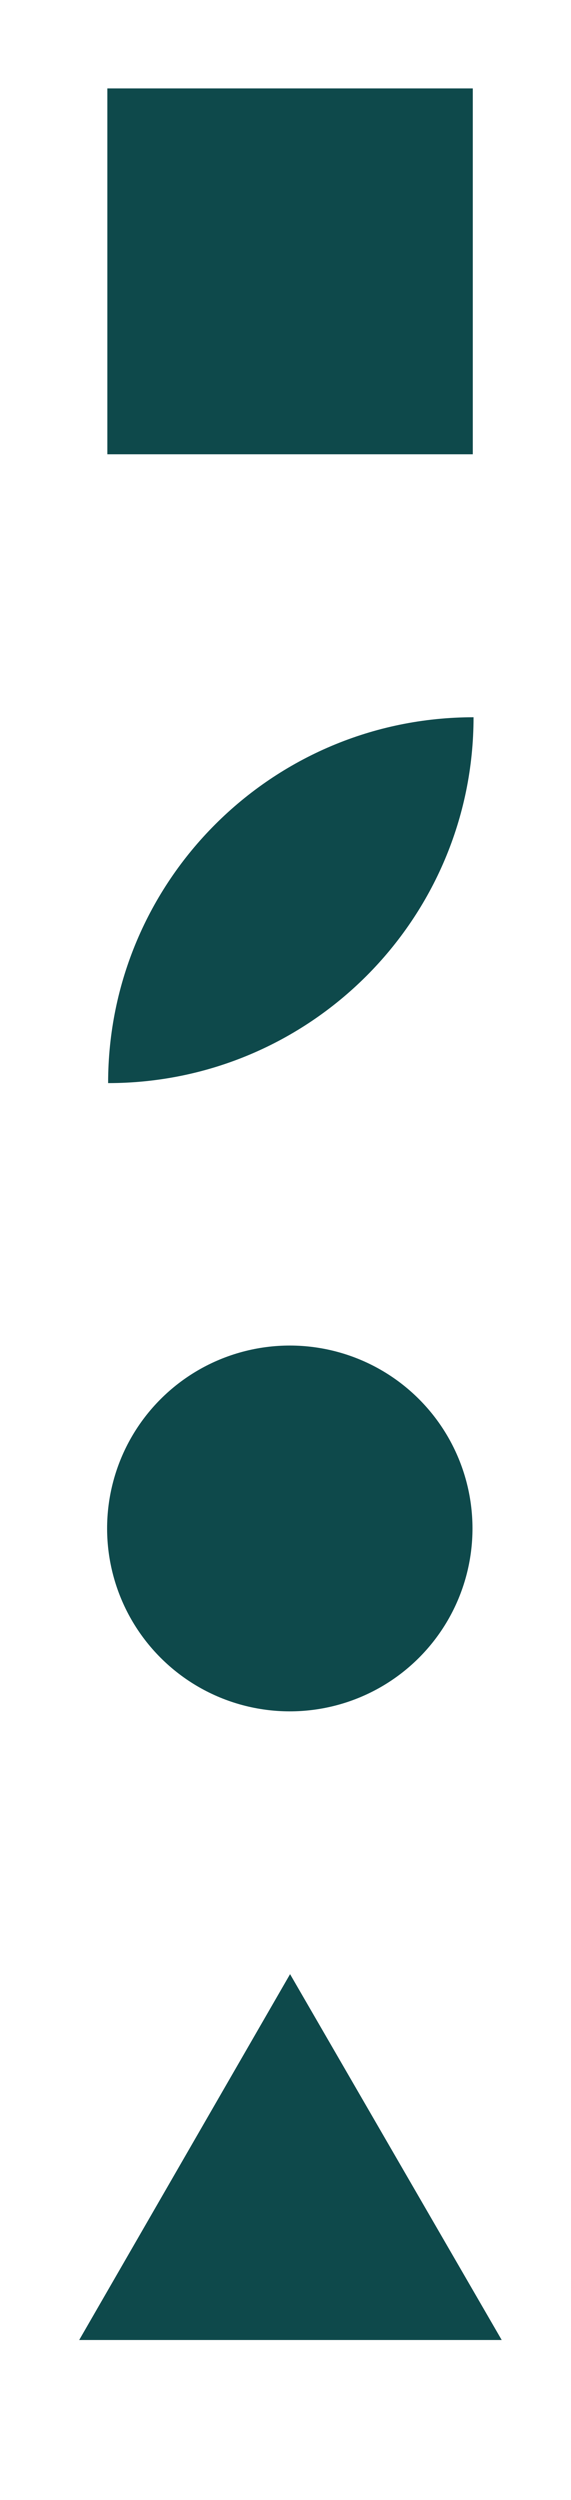
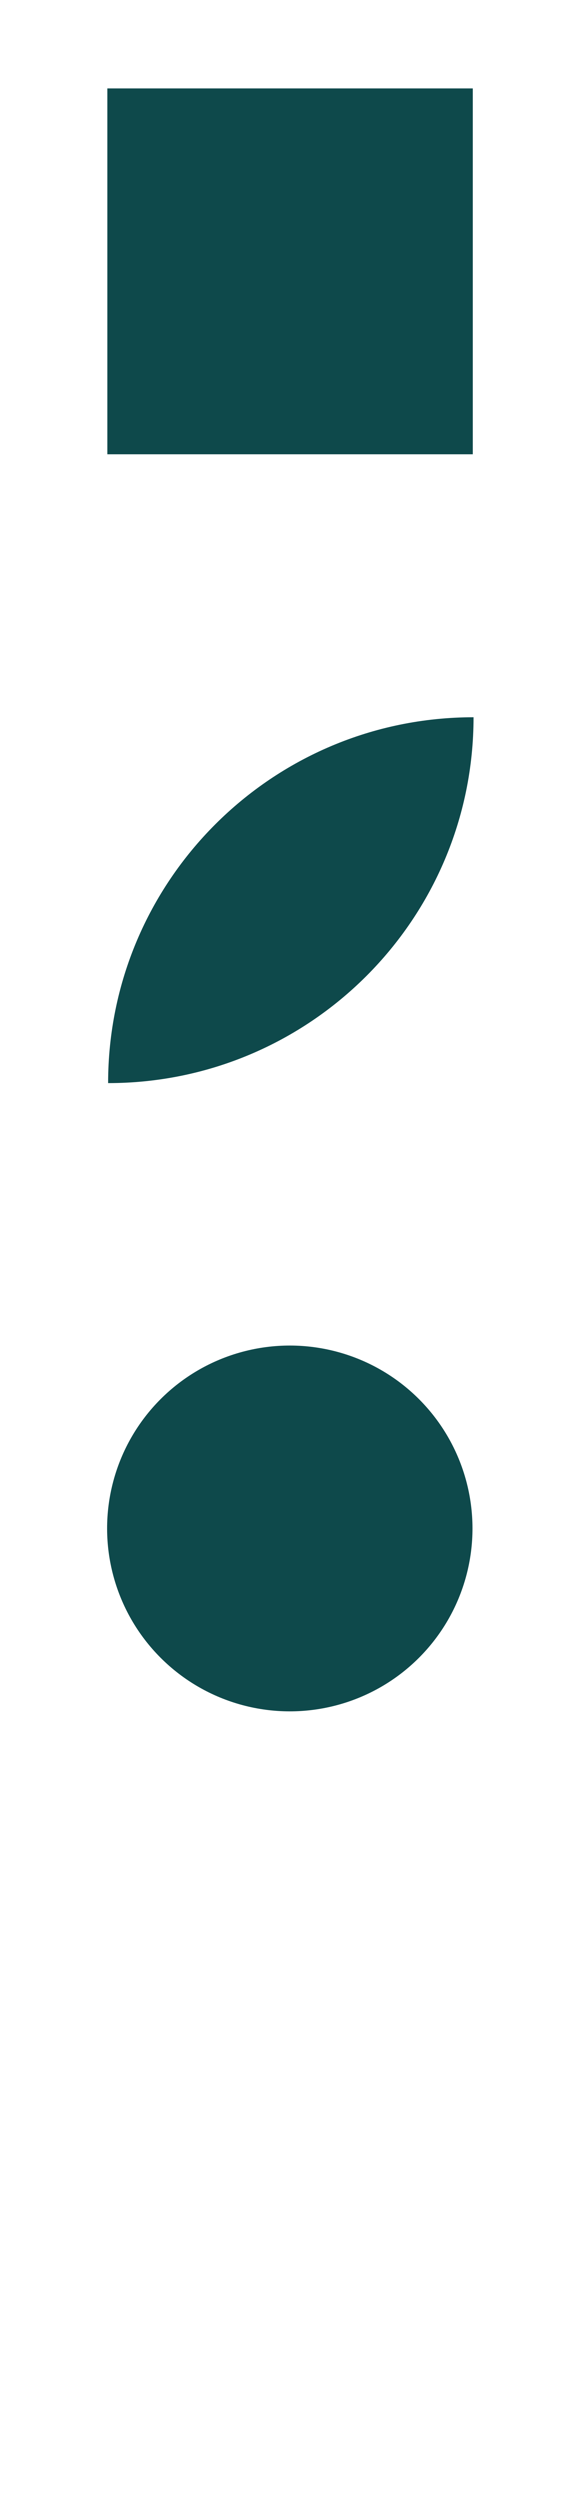
<svg xmlns="http://www.w3.org/2000/svg" id="Capa_1" x="0px" y="0px" viewBox="0 0 75 328" style="enable-background:new 0 0 75 328;" xml:space="preserve">
  <style type="text/css">	.st0{fill:#0E494B;}</style>
  <g>
    <rect x="14.1" y="11.6" class="st0" width="48" height="48" />
    <path class="st0" d="M62.2,94.1L62.2,94.1L62.2,94.1c-26.5,0-48,21.5-48,48v0h0C40.7,142.1,62.2,120.6,62.2,94.1z" />
-     <polygon class="st0" points="38.1,259 10.4,307 65.9,307  " />
    <ellipse transform="matrix(0.707 -0.707 0.707 0.707 -130.626 85.71)" class="st0" cx="38.1" cy="200.5" rx="24" ry="24" />
  </g>
</svg>